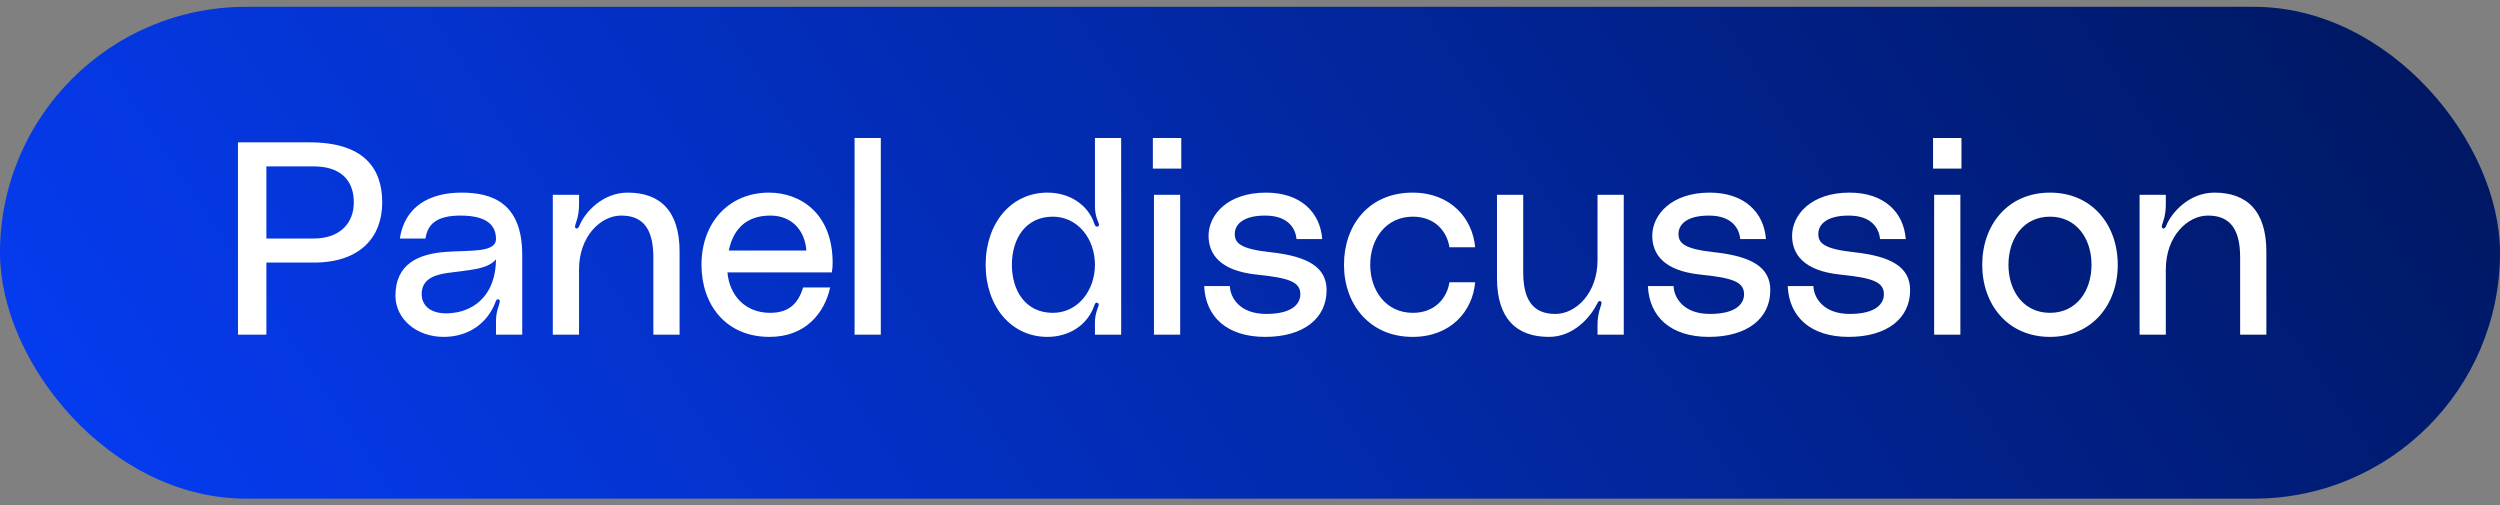
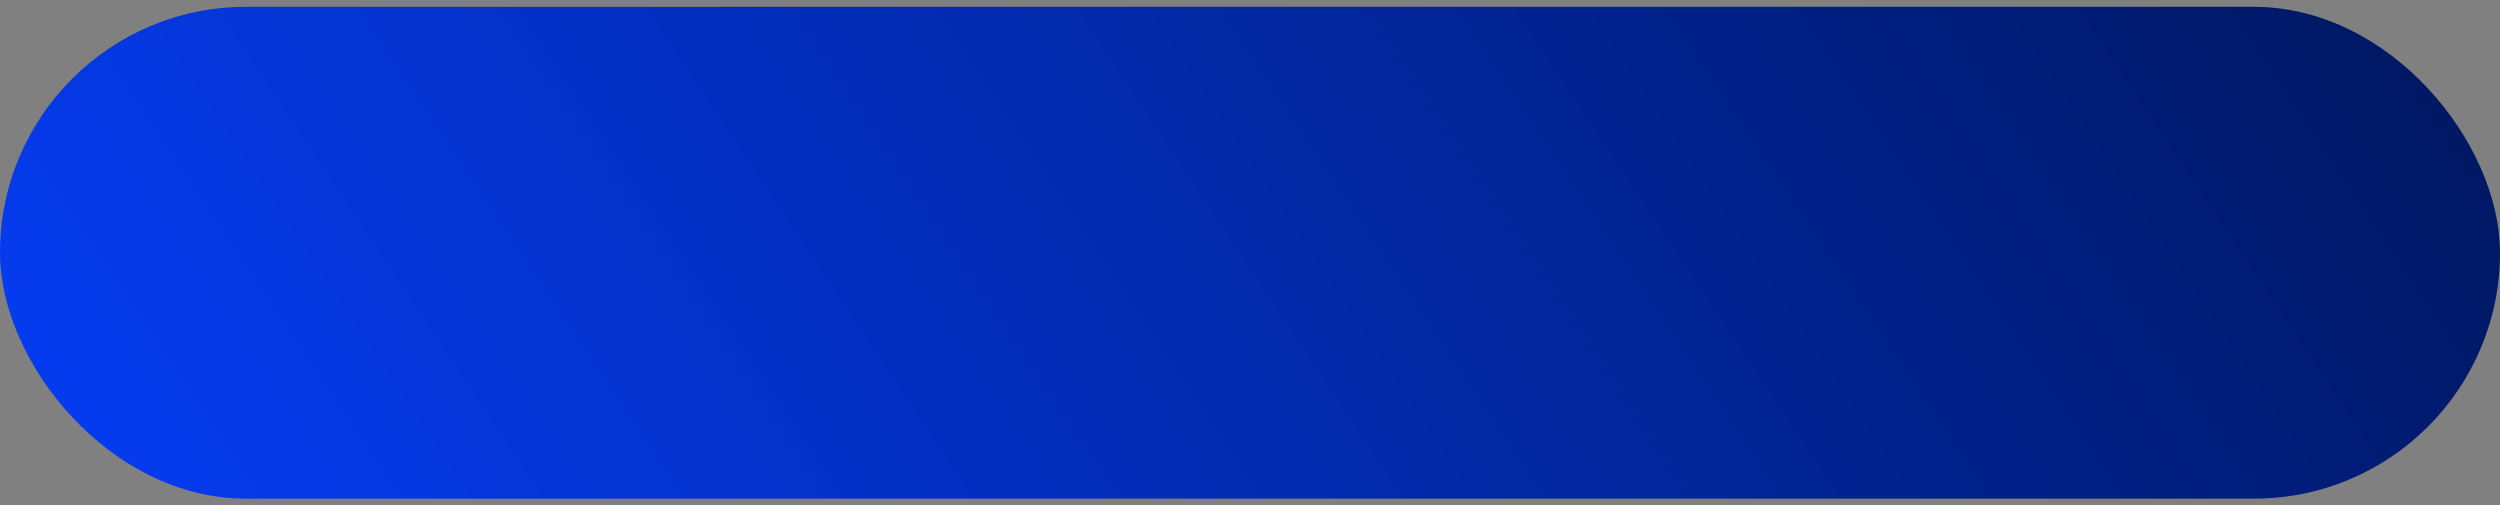
<svg xmlns="http://www.w3.org/2000/svg" width="183" height="37" viewBox="0 0 183 37" fill="none">
  <rect x="0" y="0" width="183" height="37" fill="#808080" stroke="none" />
  <rect y="0.5" width="183" height="36" rx="18" fill="url(#paint0_linear_1753_25476)" />
-   <path d="M22.659 10.42C26.619 10.42 27.979 12.3 27.979 14.82C27.979 17.34 26.379 19.22 22.979 19.22H19.499V24.5H17.419V10.42H22.659ZM22.959 17.46C24.899 17.46 25.899 16.32 25.899 14.82C25.899 13.16 24.899 12.18 22.959 12.18H19.499V17.46H22.959ZM28.947 21.64C28.947 19.3 30.667 18.58 32.627 18.44C34.467 18.3 36.327 18.52 36.307 17.46C36.287 16.62 35.807 15.78 33.707 15.78C31.907 15.78 31.287 16.46 31.147 17.46H29.267C29.627 15.12 31.427 14.1 33.787 14.1C36.087 14.1 38.227 14.9 38.227 18.66V24.5H36.307V23.52C36.307 23.14 36.347 22.84 36.527 22.32C36.567 22.14 36.647 21.98 36.507 21.92C36.347 21.86 36.307 22.02 36.267 22.12C35.687 23.64 34.327 24.66 32.467 24.66C30.527 24.66 28.947 23.38 28.947 21.64ZM36.307 18.98C35.687 19.74 34.307 19.76 32.747 19.98C31.507 20.16 30.867 20.6 30.867 21.54C30.867 22.36 31.547 23.12 33.207 22.9C34.767 22.7 36.287 21.56 36.307 18.98ZM45.946 14.1C48.306 14.1 49.745 15.42 49.745 18.42V24.5H47.825V18.82C47.825 16.44 46.806 15.78 45.465 15.78C43.986 15.78 42.386 17.28 42.386 19.72V24.5H40.465V14.26H42.386V14.94C42.386 15.36 42.346 15.78 42.166 16.3C42.105 16.48 42.026 16.68 42.185 16.72C42.306 16.76 42.365 16.62 42.406 16.54C42.806 15.54 44.105 14.1 45.946 14.1ZM60.949 19.24C60.949 19.52 60.929 19.72 60.889 19.94H53.249C53.389 21.58 54.509 22.9 56.369 22.9C57.749 22.9 58.429 22.22 58.789 21.04H60.769C60.349 22.94 58.949 24.66 56.329 24.66C53.109 24.66 51.349 22.28 51.349 19.38C51.349 16.3 53.349 14.1 56.289 14.1C58.569 14.1 60.949 15.6 60.949 19.24ZM53.349 18.34H59.029C58.909 16.84 57.949 15.78 56.389 15.78C54.469 15.78 53.629 16.96 53.349 18.34ZM62.555 10.1H64.475V24.5H62.555V10.1ZM80.15 10.1H82.07V24.5H80.15V23.64C80.15 23.28 80.19 23 80.35 22.56C80.41 22.4 80.51 22.22 80.31 22.16C80.19 22.12 80.13 22.28 80.11 22.34C79.63 23.78 78.27 24.66 76.67 24.66C74.01 24.66 72.15 22.42 72.15 19.38C72.15 16.34 74.01 14.1 76.67 14.1C78.31 14.1 79.65 15 80.11 16.38C80.13 16.44 80.19 16.64 80.35 16.58C80.53 16.52 80.41 16.32 80.35 16.16C80.19 15.74 80.15 15.44 80.15 15.06V10.1ZM77.07 22.9C78.89 22.9 80.15 21.28 80.15 19.38C80.15 17.48 78.89 15.86 77.07 15.86C75.07 15.86 74.07 17.48 74.07 19.38C74.07 21.28 75.07 22.9 77.07 22.9ZM84.389 12.34V10.1H86.469V12.34H84.389ZM84.469 24.5V14.26H86.389V24.5L84.469 24.5ZM88.146 20.94H90.026C90.046 21.72 90.686 22.98 92.686 22.98C94.646 22.98 95.186 22.2 95.186 21.54C95.186 20.62 94.326 20.34 91.986 20.1C89.306 19.82 88.466 18.6 88.466 17.26C88.466 15.72 89.866 14.1 92.666 14.1C95.246 14.1 96.646 15.58 96.786 17.5H94.906C94.846 16.84 94.406 15.78 92.606 15.78C90.986 15.78 90.386 16.44 90.386 17.12C90.386 17.78 90.766 18.22 92.986 18.46C95.746 18.76 97.106 19.56 97.106 21.24C97.106 23.32 95.406 24.66 92.606 24.66C89.826 24.66 88.246 23.2 88.146 20.94ZM98.38 19.38C98.38 16.48 100.2 14.1 103.4 14.1C106.2 14.1 107.8 16 107.98 18.1H106.1C105.92 16.94 105.04 15.86 103.42 15.86C101.46 15.86 100.3 17.48 100.3 19.38C100.3 21.28 101.46 22.9 103.42 22.9C105.04 22.9 105.92 21.82 106.1 20.66H107.98C107.8 22.76 106.22 24.66 103.4 24.66C100.26 24.66 98.38 22.28 98.38 19.38ZM113.379 24.66C111.019 24.66 109.579 23.34 109.579 20.34V14.26H111.499V19.94C111.499 22.32 112.519 22.98 113.859 22.98C115.339 22.98 116.939 21.48 116.939 19.04V14.26H118.859V24.5H116.939V23.82C116.939 23.4 116.979 22.98 117.159 22.46C117.219 22.28 117.299 22.1 117.139 22.04C117.019 22 116.959 22.14 116.919 22.22C116.439 23.18 115.219 24.66 113.379 24.66ZM120.626 20.94L122.506 20.94C122.526 21.72 123.166 22.98 125.166 22.98C127.126 22.98 127.666 22.2 127.666 21.54C127.666 20.62 126.806 20.34 124.466 20.1C121.786 19.82 120.946 18.6 120.946 17.26C120.946 15.72 122.346 14.1 125.146 14.1C127.726 14.1 129.126 15.58 129.266 17.5H127.386C127.326 16.84 126.886 15.78 125.086 15.78C123.466 15.78 122.866 16.44 122.866 17.12C122.866 17.78 123.246 18.22 125.466 18.46C128.226 18.76 129.586 19.56 129.586 21.24C129.586 23.32 127.886 24.66 125.086 24.66C122.306 24.66 120.726 23.2 120.626 20.94ZM130.861 20.94H132.741C132.761 21.72 133.401 22.98 135.401 22.98C137.361 22.98 137.901 22.2 137.901 21.54C137.901 20.62 137.041 20.34 134.701 20.1C132.021 19.82 131.181 18.6 131.181 17.26C131.181 15.72 132.581 14.1 135.381 14.1C137.961 14.1 139.361 15.58 139.501 17.5H137.621C137.561 16.84 137.121 15.78 135.321 15.78C133.701 15.78 133.101 16.44 133.101 17.12C133.101 17.78 133.481 18.22 135.701 18.46C138.461 18.76 139.821 19.56 139.821 21.24C139.821 23.32 138.121 24.66 135.321 24.66C132.541 24.66 130.961 23.2 130.861 20.94ZM141.499 12.34V10.1H143.579V12.34H141.499ZM141.579 24.5V14.26H143.499V24.5H141.579ZM150.059 14.1C153.159 14.1 155.019 16.48 155.019 19.38C155.019 22.28 153.159 24.66 150.059 24.66C146.959 24.66 145.099 22.28 145.099 19.38C145.099 16.48 146.959 14.1 150.059 14.1ZM150.059 22.9C151.979 22.9 153.099 21.32 153.099 19.38C153.099 17.44 151.979 15.86 150.059 15.86C148.139 15.86 147.019 17.44 147.019 19.38C147.019 21.32 148.139 22.9 150.059 22.9ZM162.098 14.1C164.458 14.1 165.898 15.42 165.898 18.42V24.5H163.978V18.82C163.978 16.44 162.958 15.78 161.618 15.78C160.138 15.78 158.538 17.28 158.538 19.72V24.5H156.618V14.26H158.538V14.94C158.538 15.36 158.498 15.78 158.318 16.3C158.258 16.48 158.178 16.68 158.338 16.72C158.458 16.76 158.518 16.62 158.558 16.54C158.958 15.54 160.258 14.1 162.098 14.1Z" fill="white" />
  <defs>
    <linearGradient id="paint0_linear_1753_25476" x1="4.276" y1="26.432" x2="207.071" y2="-108.979" gradientUnits="userSpaceOnUse">
      <stop stop-color="#053BEE" />
      <stop offset="0.572" stop-color="#001B72" />
      <stop offset="0.966" stop-color="#000A1B" />
    </linearGradient>
  </defs>
</svg>